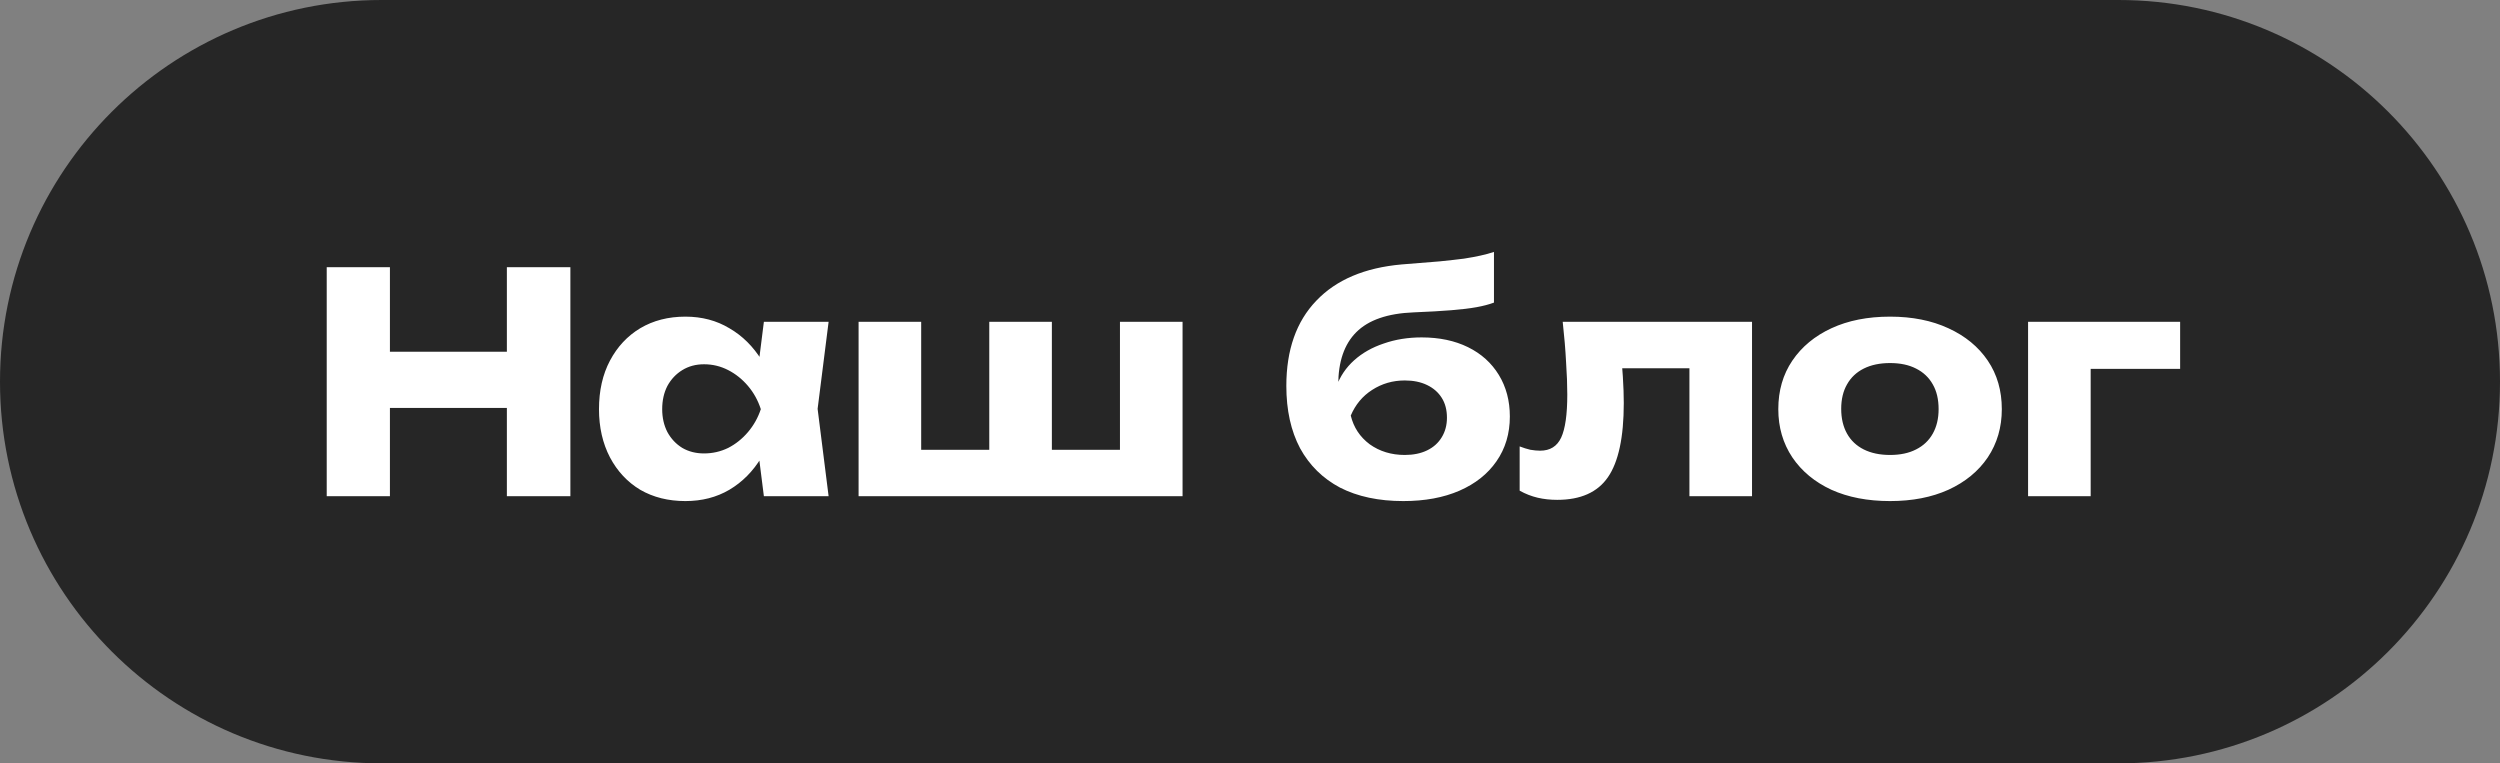
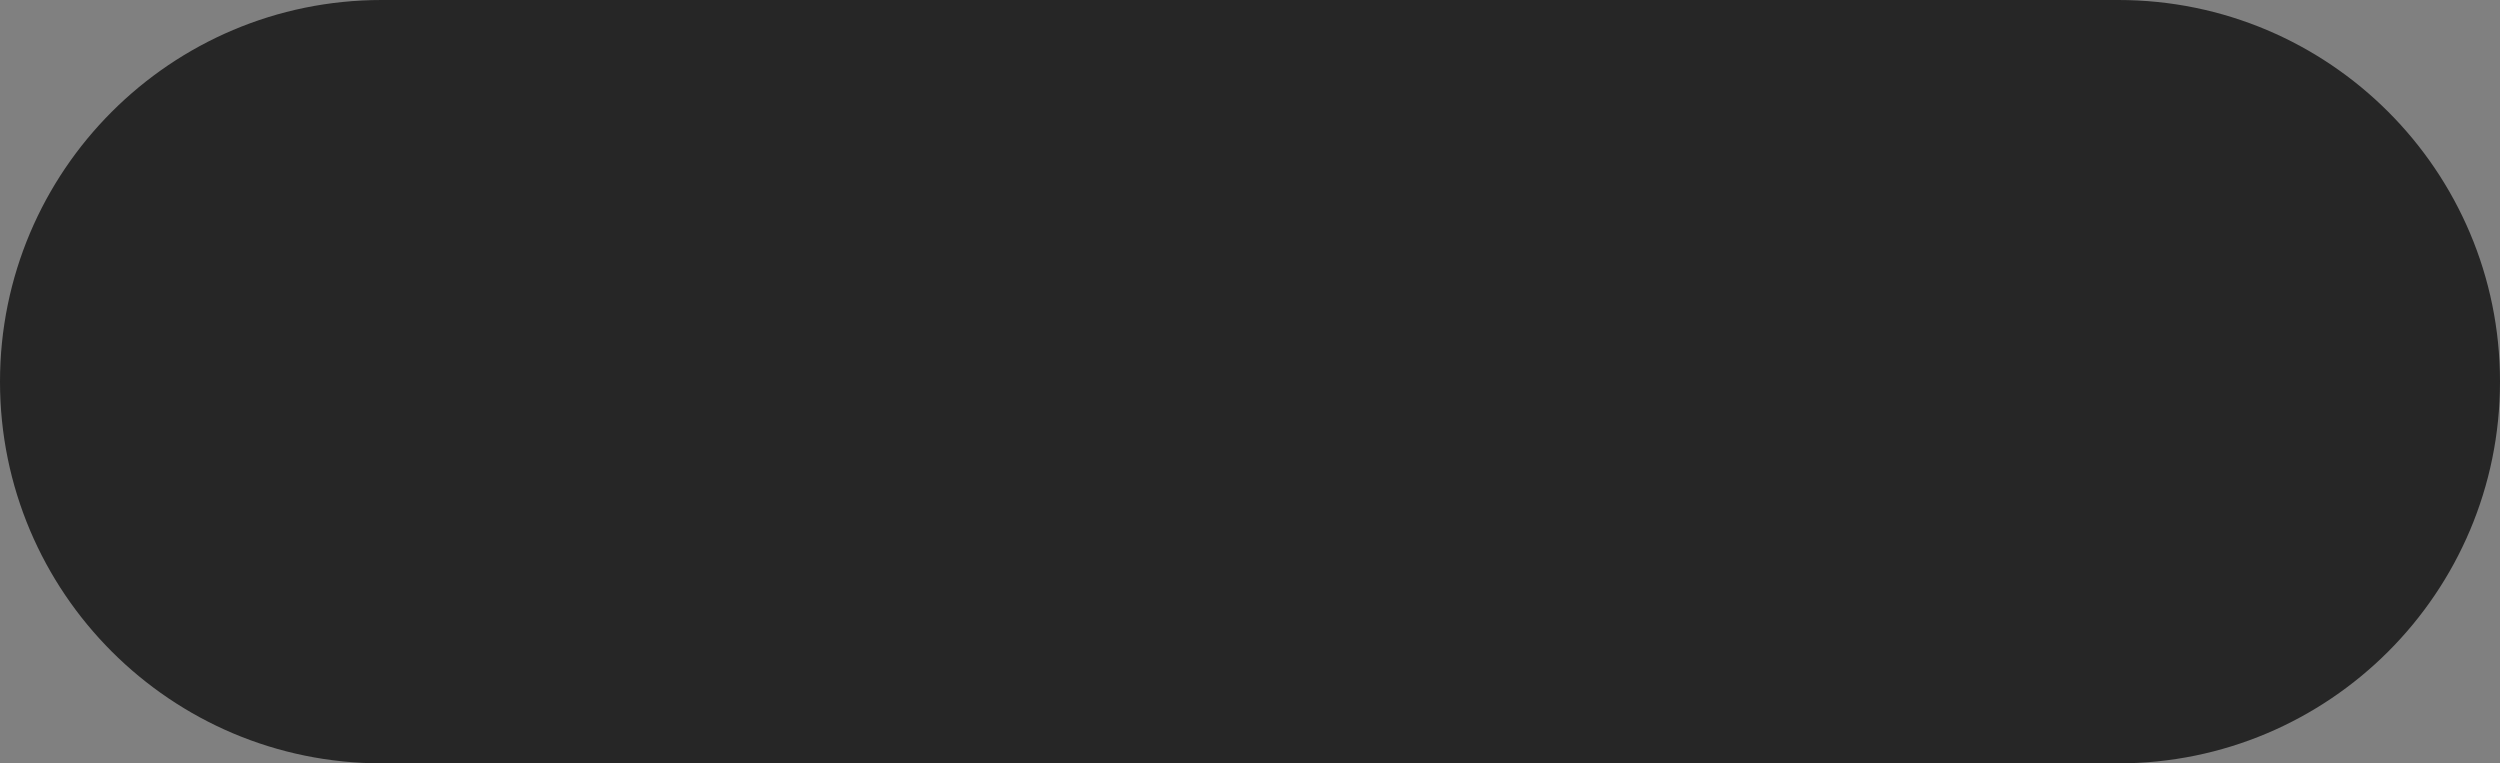
<svg xmlns="http://www.w3.org/2000/svg" width="131" height="40" viewBox="0 0 131 40" fill="none">
  <rect x="0" y="0" width="131" height="40" fill="#808080" stroke="none" />
  <path d="M0 20C0 8.954 8.954 0 20 0H111C122.046 0 131 8.954 131 20V20C131 31.046 122.046 40 111 40H20C8.954 40 0 31.046 0 20V20Z" fill="#262626" />
-   <path d="M17.12 14H20.432V26H17.12V14ZM26.56 14H29.888V26H26.56V14ZM18.976 18.432H27.936V21.376H18.976V18.432ZM40.027 26L39.611 22.704L40.043 21.44L39.611 20.176L40.027 16.864H43.419L42.843 21.424L43.419 26H40.027ZM40.795 21.44C40.646 22.4 40.347 23.243 39.899 23.968C39.462 24.693 38.902 25.259 38.219 25.664C37.547 26.059 36.779 26.256 35.915 26.256C35.019 26.256 34.23 26.059 33.547 25.664C32.875 25.259 32.347 24.693 31.963 23.968C31.579 23.232 31.387 22.389 31.387 21.44C31.387 20.469 31.579 19.621 31.963 18.896C32.347 18.171 32.875 17.605 33.547 17.2C34.23 16.795 35.019 16.592 35.915 16.592C36.779 16.592 37.547 16.795 38.219 17.2C38.902 17.595 39.467 18.155 39.915 18.88C40.363 19.595 40.656 20.448 40.795 21.44ZM34.699 21.44C34.699 21.888 34.79 22.288 34.971 22.64C35.163 22.992 35.424 23.269 35.755 23.472C36.086 23.664 36.464 23.76 36.891 23.76C37.339 23.76 37.76 23.664 38.155 23.472C38.55 23.269 38.896 22.992 39.195 22.64C39.494 22.288 39.718 21.888 39.867 21.44C39.718 20.981 39.494 20.576 39.195 20.224C38.896 19.872 38.55 19.595 38.155 19.392C37.76 19.189 37.339 19.088 36.891 19.088C36.464 19.088 36.086 19.189 35.755 19.392C35.424 19.595 35.163 19.872 34.971 20.224C34.79 20.576 34.699 20.981 34.699 21.44ZM44.99 26V16.864H48.27V24.544L47.278 23.568H52.718L51.838 24.544V16.864H55.118V24.544L54.174 23.568H59.678L58.686 24.544V16.864H61.966V26H44.99ZM73.532 26.256C72.242 26.256 71.138 26.021 70.22 25.552C69.314 25.072 68.615 24.384 68.124 23.488C67.644 22.581 67.404 21.493 67.404 20.224C67.404 18.336 67.927 16.848 68.972 15.76C70.017 14.661 71.511 14.027 73.452 13.856C74.252 13.792 74.913 13.739 75.436 13.696C75.959 13.643 76.385 13.595 76.716 13.552C77.058 13.499 77.346 13.445 77.58 13.392C77.826 13.339 78.06 13.275 78.284 13.2V15.856C78.028 15.952 77.724 16.032 77.372 16.096C77.02 16.16 76.578 16.213 76.044 16.256C75.522 16.299 74.865 16.336 74.076 16.368C72.711 16.421 71.708 16.768 71.068 17.408C70.439 18.037 70.124 18.955 70.124 20.16V20.496L70.028 20.256C70.22 19.723 70.529 19.264 70.956 18.88C71.383 18.496 71.9 18.203 72.508 18C73.116 17.787 73.778 17.68 74.492 17.68C75.42 17.68 76.231 17.851 76.924 18.192C77.618 18.533 78.156 19.019 78.54 19.648C78.924 20.277 79.116 21.003 79.116 21.824C79.116 22.72 78.882 23.504 78.412 24.176C77.954 24.837 77.308 25.349 76.476 25.712C75.644 26.075 74.663 26.256 73.532 26.256ZM73.612 23.84C74.06 23.84 74.45 23.76 74.78 23.6C75.111 23.44 75.367 23.211 75.548 22.912C75.73 22.613 75.82 22.272 75.82 21.888C75.82 21.483 75.73 21.136 75.548 20.848C75.367 20.56 75.111 20.336 74.78 20.176C74.45 20.016 74.06 19.936 73.612 19.936C72.983 19.936 72.412 20.101 71.9 20.432C71.399 20.752 71.025 21.2 70.78 21.776C70.93 22.395 71.26 22.896 71.772 23.28C72.295 23.653 72.908 23.84 73.612 23.84ZM81.886 16.864H91.806V26H88.526V17.792L90.03 19.296H83.518L84.894 18.032C84.958 18.661 85.006 19.232 85.038 19.744C85.07 20.256 85.086 20.715 85.086 21.12C85.086 22.912 84.808 24.208 84.254 25.008C83.71 25.797 82.825 26.192 81.598 26.192C81.235 26.192 80.894 26.155 80.574 26.08C80.254 26.005 79.939 25.883 79.63 25.712V23.392C79.822 23.467 80.008 23.525 80.19 23.568C80.382 23.6 80.552 23.616 80.702 23.616C81.225 23.616 81.593 23.387 81.806 22.928C82.019 22.469 82.126 21.717 82.126 20.672C82.126 20.171 82.105 19.605 82.062 18.976C82.03 18.336 81.971 17.632 81.886 16.864ZM99.039 26.256C97.866 26.256 96.842 26.059 95.967 25.664C95.093 25.259 94.41 24.693 93.919 23.968C93.428 23.232 93.183 22.389 93.183 21.44C93.183 20.469 93.428 19.621 93.919 18.896C94.41 18.171 95.093 17.605 95.967 17.2C96.842 16.795 97.866 16.592 99.039 16.592C100.202 16.592 101.22 16.795 102.095 17.2C102.98 17.605 103.668 18.171 104.159 18.896C104.65 19.621 104.895 20.469 104.895 21.44C104.895 22.389 104.65 23.232 104.159 23.968C103.668 24.693 102.98 25.259 102.095 25.664C101.22 26.059 100.202 26.256 99.039 26.256ZM99.039 23.84C99.573 23.84 100.026 23.744 100.399 23.552C100.783 23.36 101.076 23.083 101.279 22.72C101.482 22.357 101.583 21.931 101.583 21.44C101.583 20.928 101.482 20.496 101.279 20.144C101.076 19.781 100.783 19.504 100.399 19.312C100.026 19.12 99.573 19.024 99.039 19.024C98.506 19.024 98.047 19.12 97.663 19.312C97.279 19.504 96.986 19.781 96.783 20.144C96.581 20.496 96.479 20.923 96.479 21.424C96.479 21.925 96.581 22.357 96.783 22.72C96.986 23.083 97.279 23.36 97.663 23.552C98.047 23.744 98.506 23.84 99.039 23.84ZM114.239 16.864V19.328H108.047L109.551 17.824V26H106.271V16.864H114.239Z" fill="white" />
</svg>